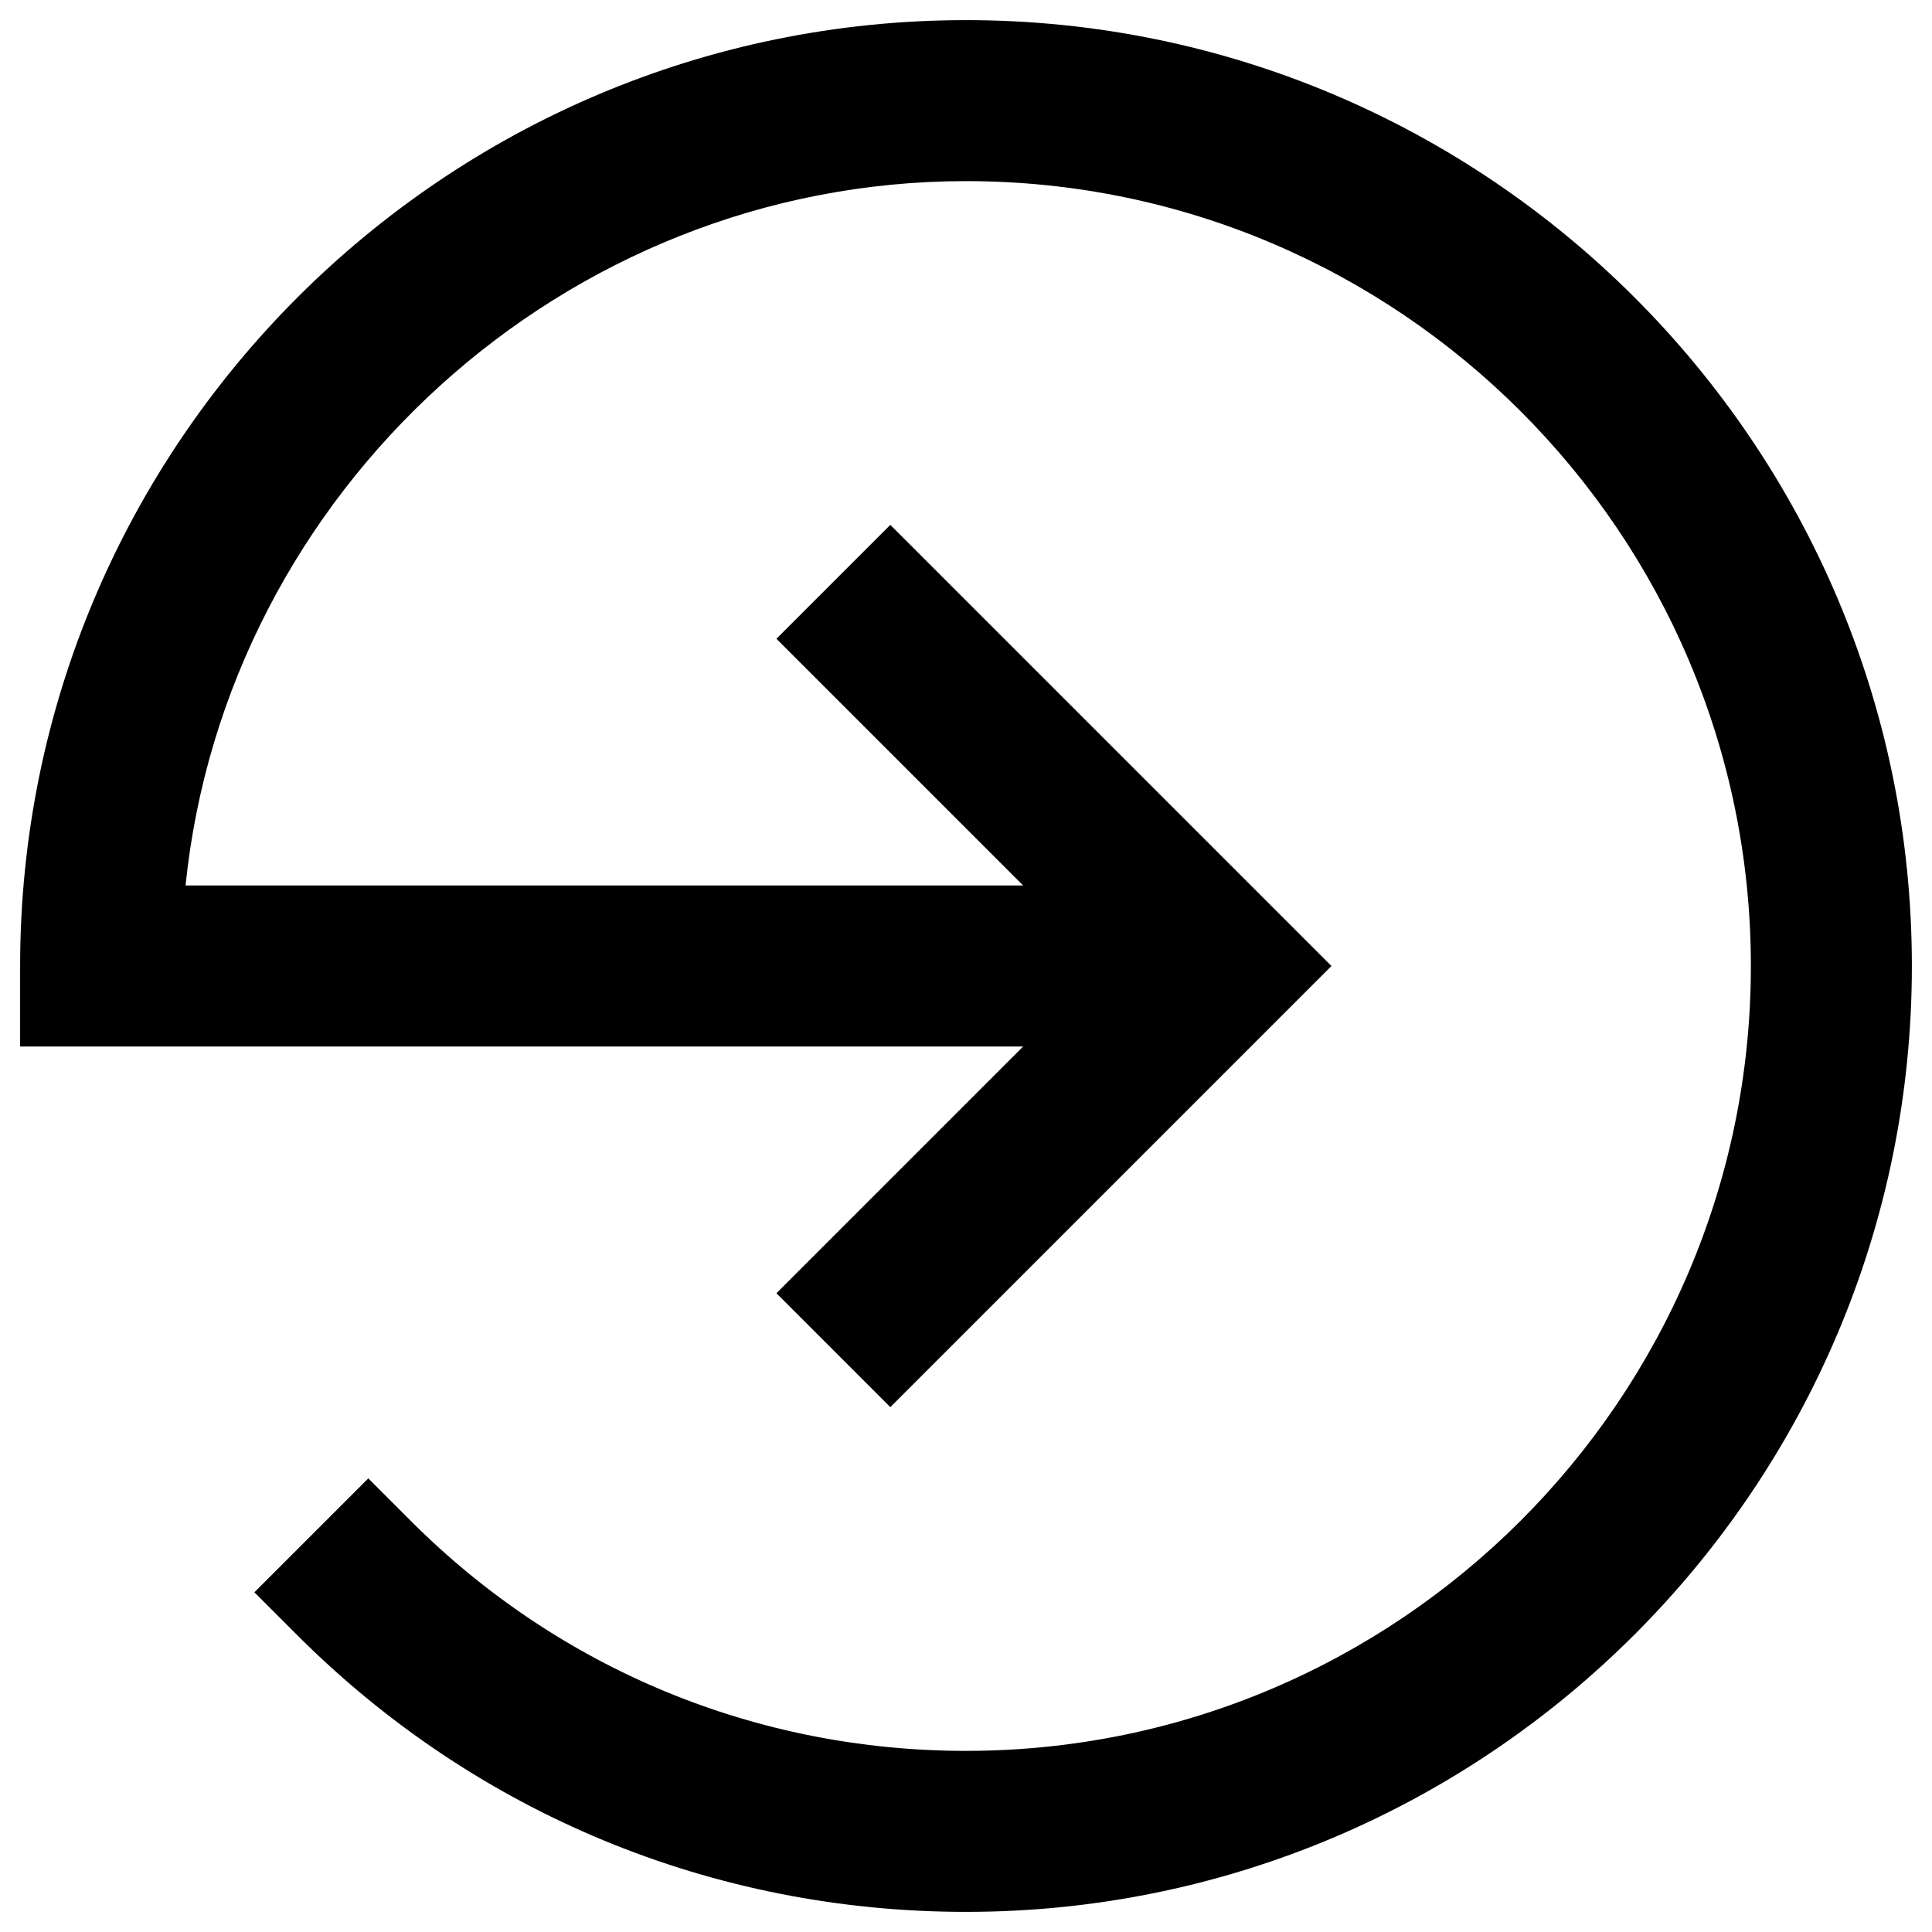
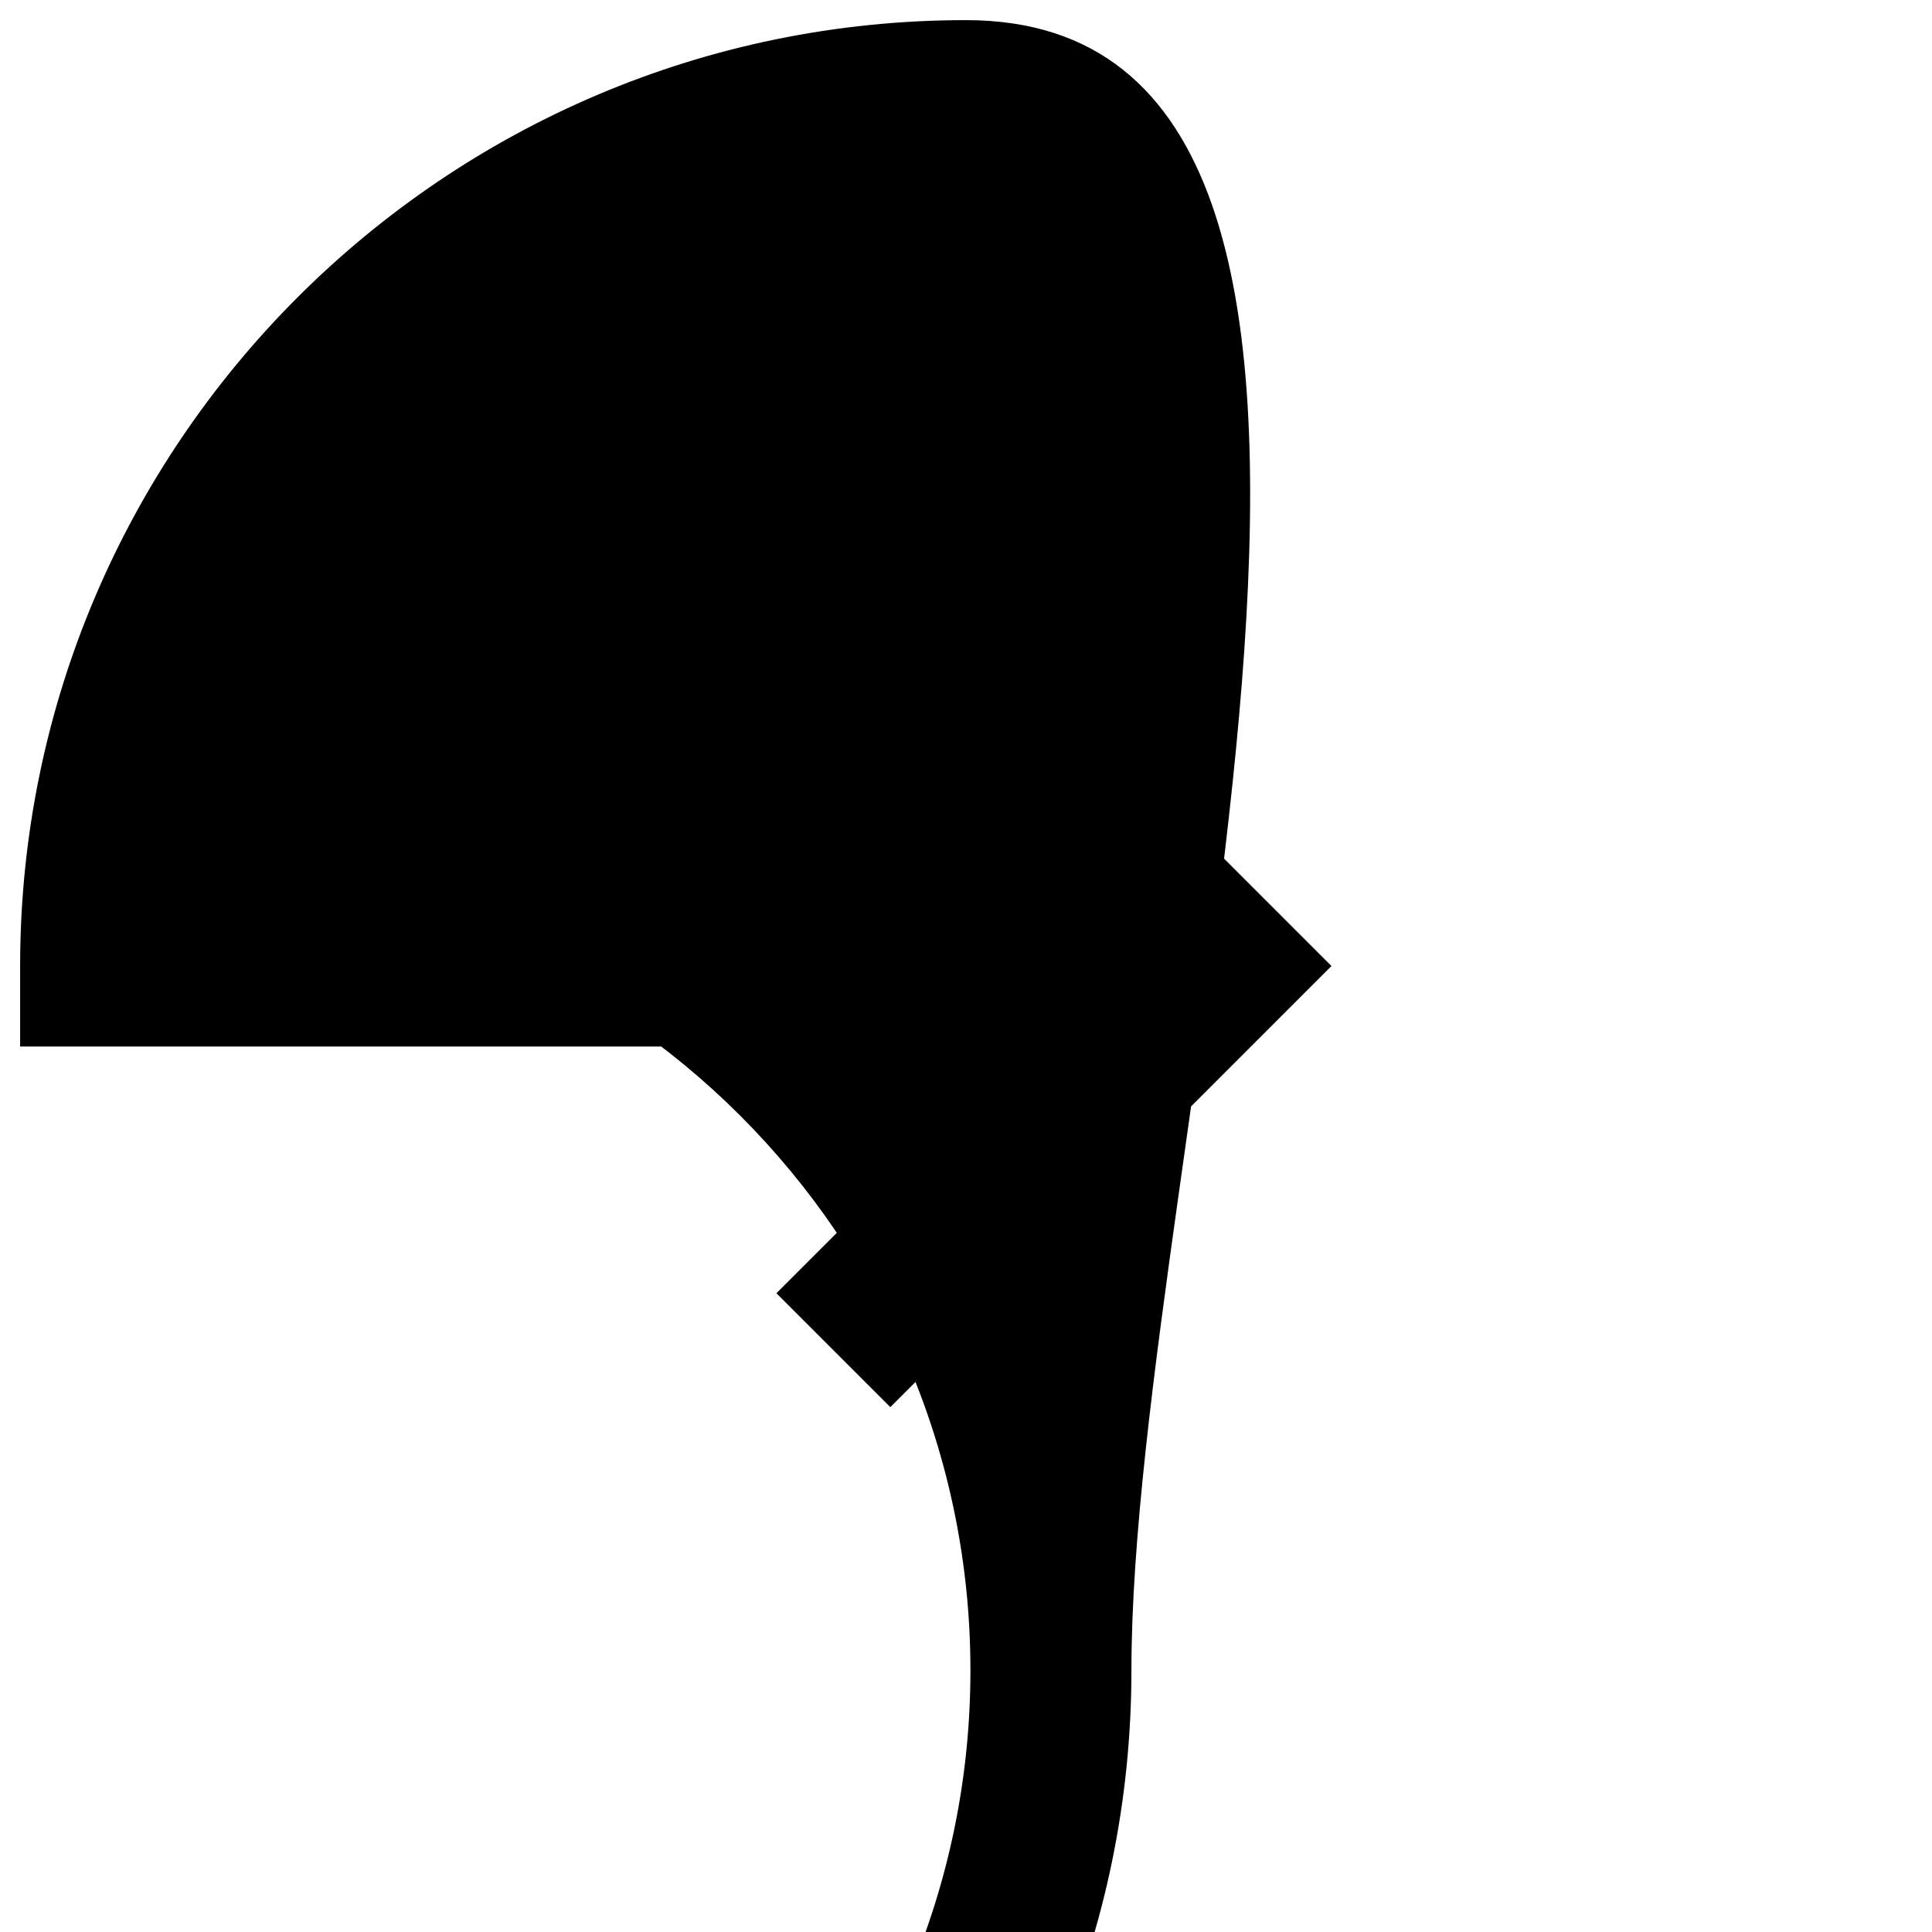
<svg xmlns="http://www.w3.org/2000/svg" id="Icons67e1c769c4e51" viewBox="0 0 48 48" aria-hidden="true" width="48px" height="48px">
  <defs>
    <linearGradient class="cerosgradient" data-cerosgradient="true" id="CerosGradient_id2c46213db" gradientUnits="userSpaceOnUse" x1="50%" y1="100%" x2="50%" y2="0%">
      <stop offset="0%" stop-color="#d1d1d1" />
      <stop offset="100%" stop-color="#d1d1d1" />
    </linearGradient>
    <linearGradient />
  </defs>
-   <path d="M24,.5C11.04.5.5,11.04.5,24v2h24.92l-6.13,6.13,2.83,2.83,10.96-10.96-10.96-10.96-2.83,2.83,6.13,6.13H4.61C5.61,12.22,14.01,4.5,24,4.5c10.75,0,19.5,8.75,19.5,19.5s-8.75,19.5-19.5,19.5c-5.21,0-10.11-2.03-13.79-5.71l-1.06-1.06-2.83,2.83,1.06,1.06c4.44,4.44,10.34,6.88,16.62,6.88,12.96,0,23.5-10.54,23.5-23.5S36.96.5,24,.5Z" />
+   <path d="M24,.5C11.04.5.5,11.04.5,24v2h24.92l-6.13,6.13,2.83,2.83,10.96-10.96-10.96-10.96-2.83,2.83,6.13,6.13H4.61c10.75,0,19.5,8.75,19.5,19.5s-8.75,19.5-19.5,19.5c-5.21,0-10.11-2.03-13.79-5.71l-1.06-1.06-2.83,2.83,1.06,1.06c4.44,4.44,10.34,6.88,16.62,6.88,12.96,0,23.5-10.54,23.5-23.5S36.96.5,24,.5Z" />
</svg>